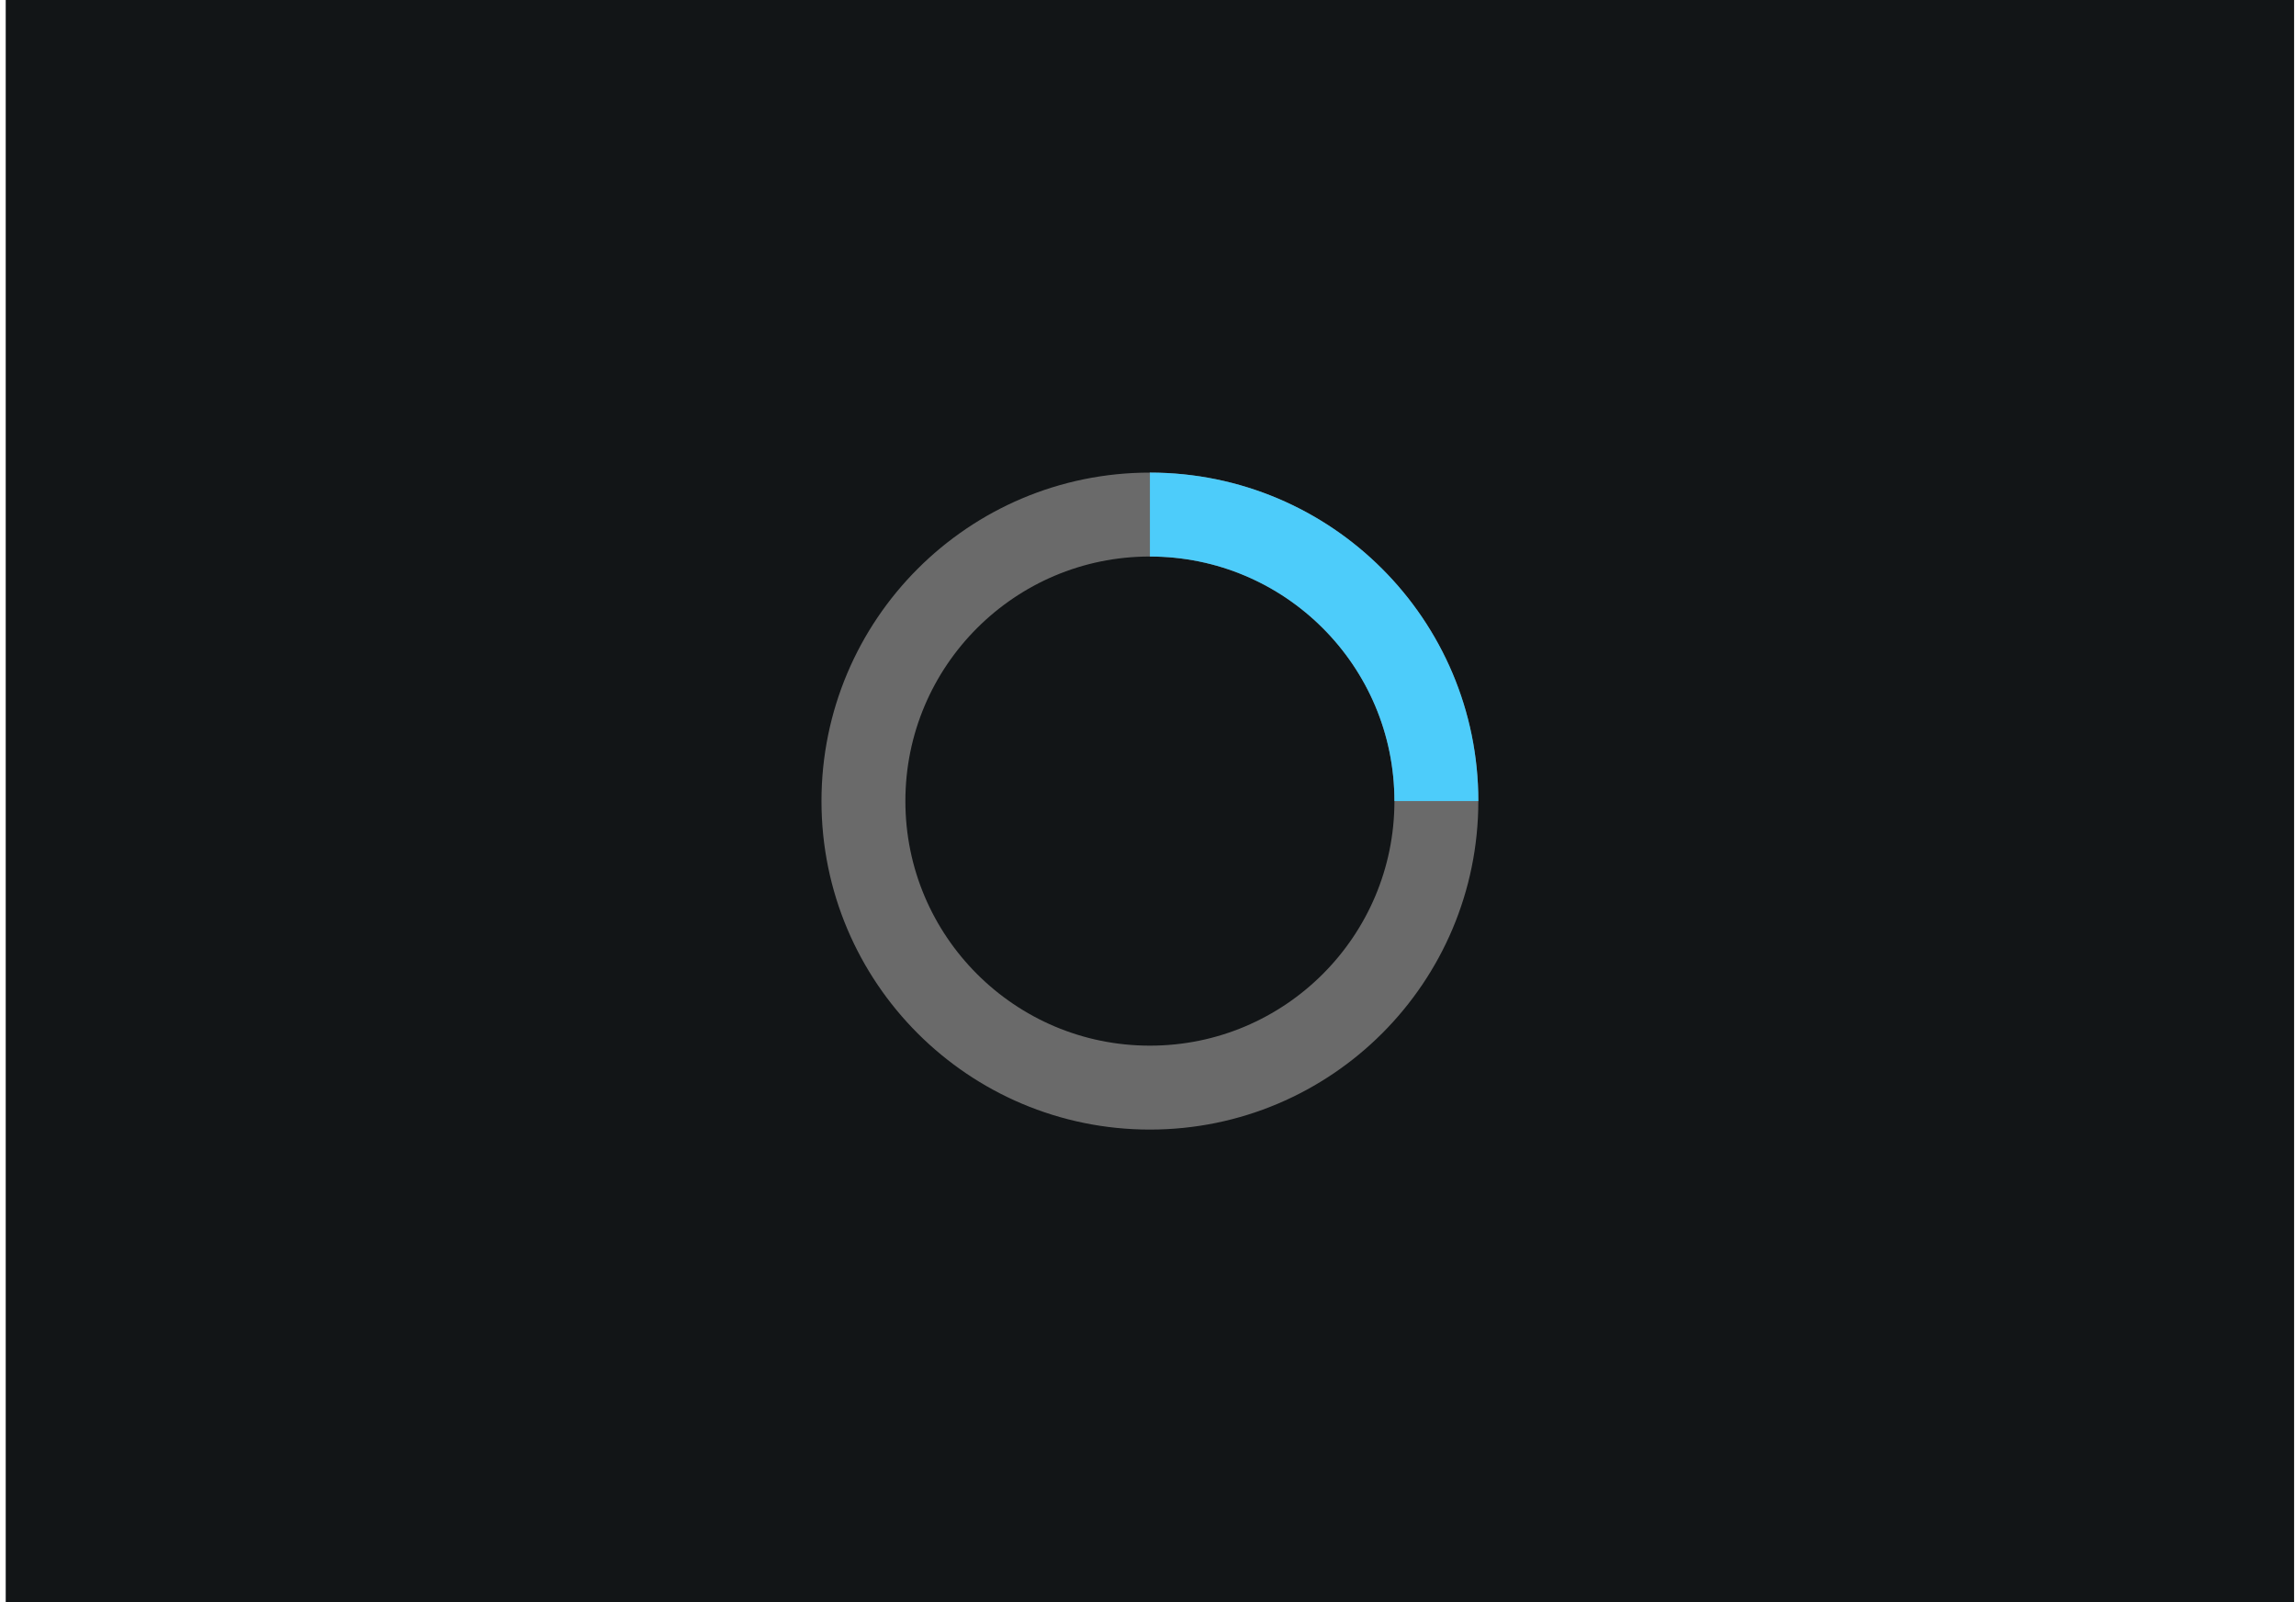
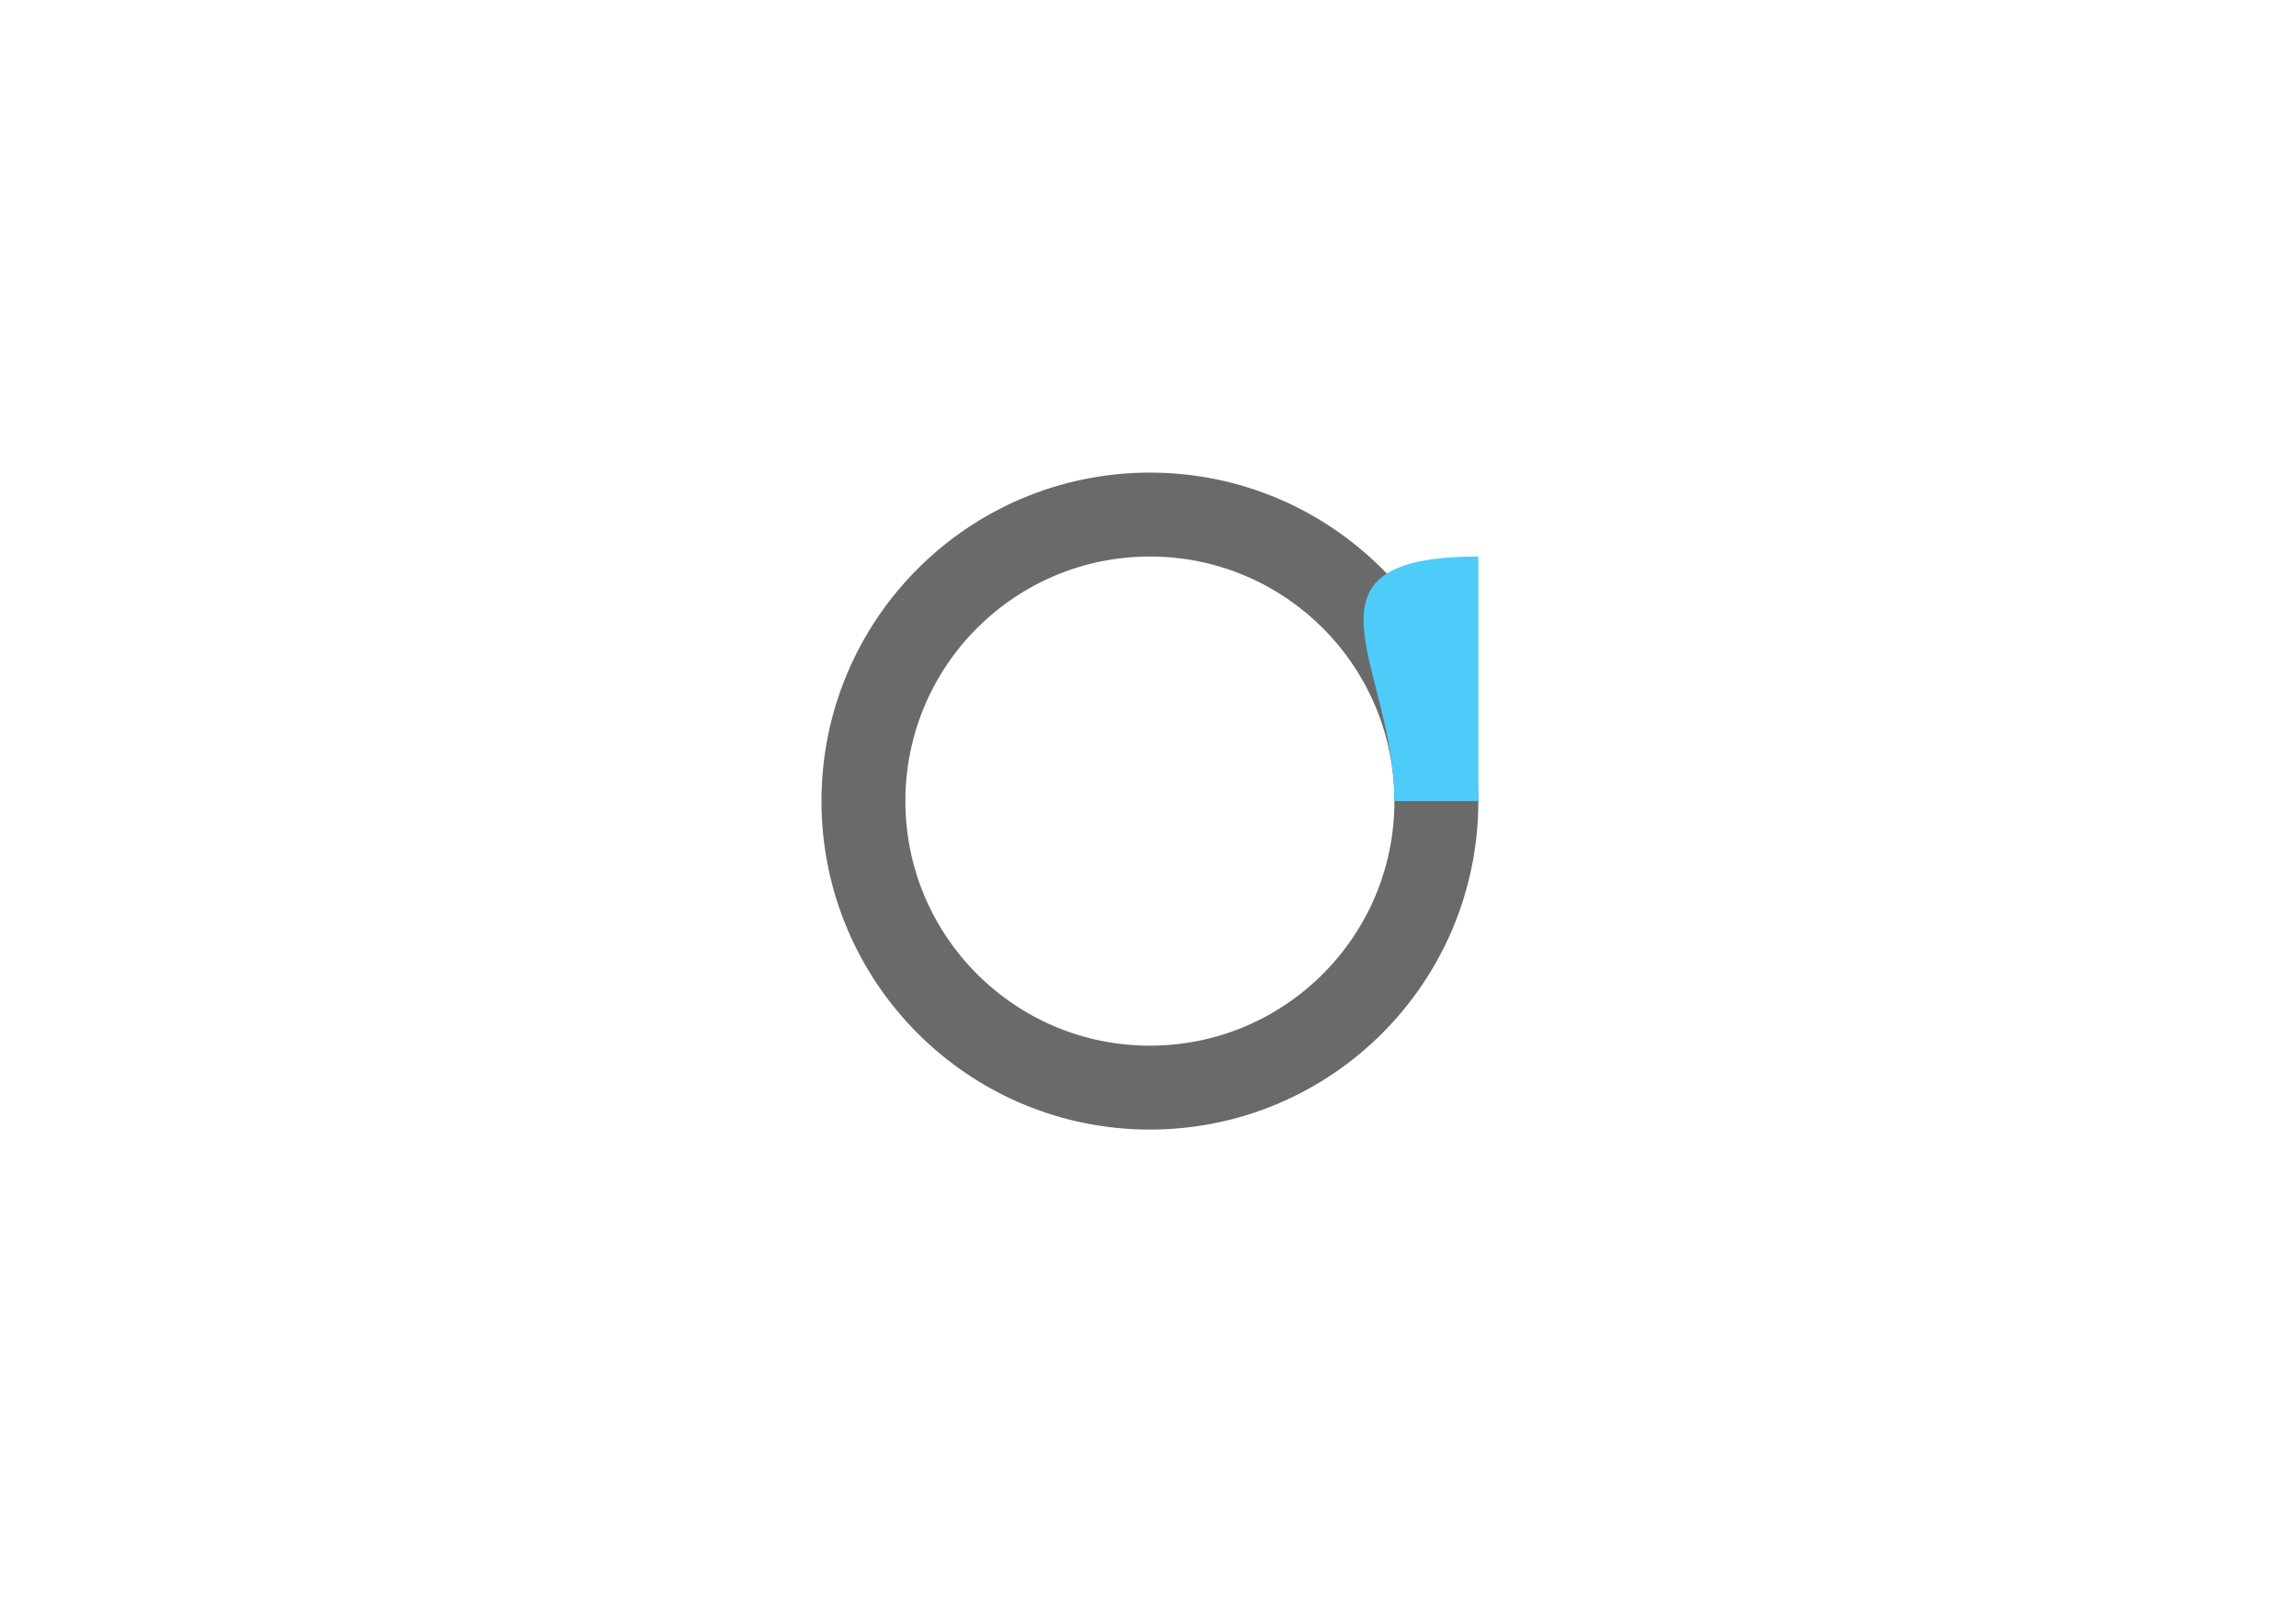
<svg xmlns="http://www.w3.org/2000/svg" width="301" height="210" viewBox="0 0 301 210" fill="none">
-   <rect width="300" height="210" transform="translate(0.75)" fill="#121517" />
  <circle cx="150.75" cy="105" r="37.556" stroke="#6A6A6A" stroke-width="11" />
-   <path fill-rule="evenodd" clip-rule="evenodd" d="M193.806 105C193.806 81.221 174.529 61.944 150.75 61.944V72.944C168.454 72.944 182.806 87.296 182.806 105H193.806Z" fill="#4DCCFA" />
+   <path fill-rule="evenodd" clip-rule="evenodd" d="M193.806 105V72.944C168.454 72.944 182.806 87.296 182.806 105H193.806Z" fill="#4DCCFA" />
</svg>